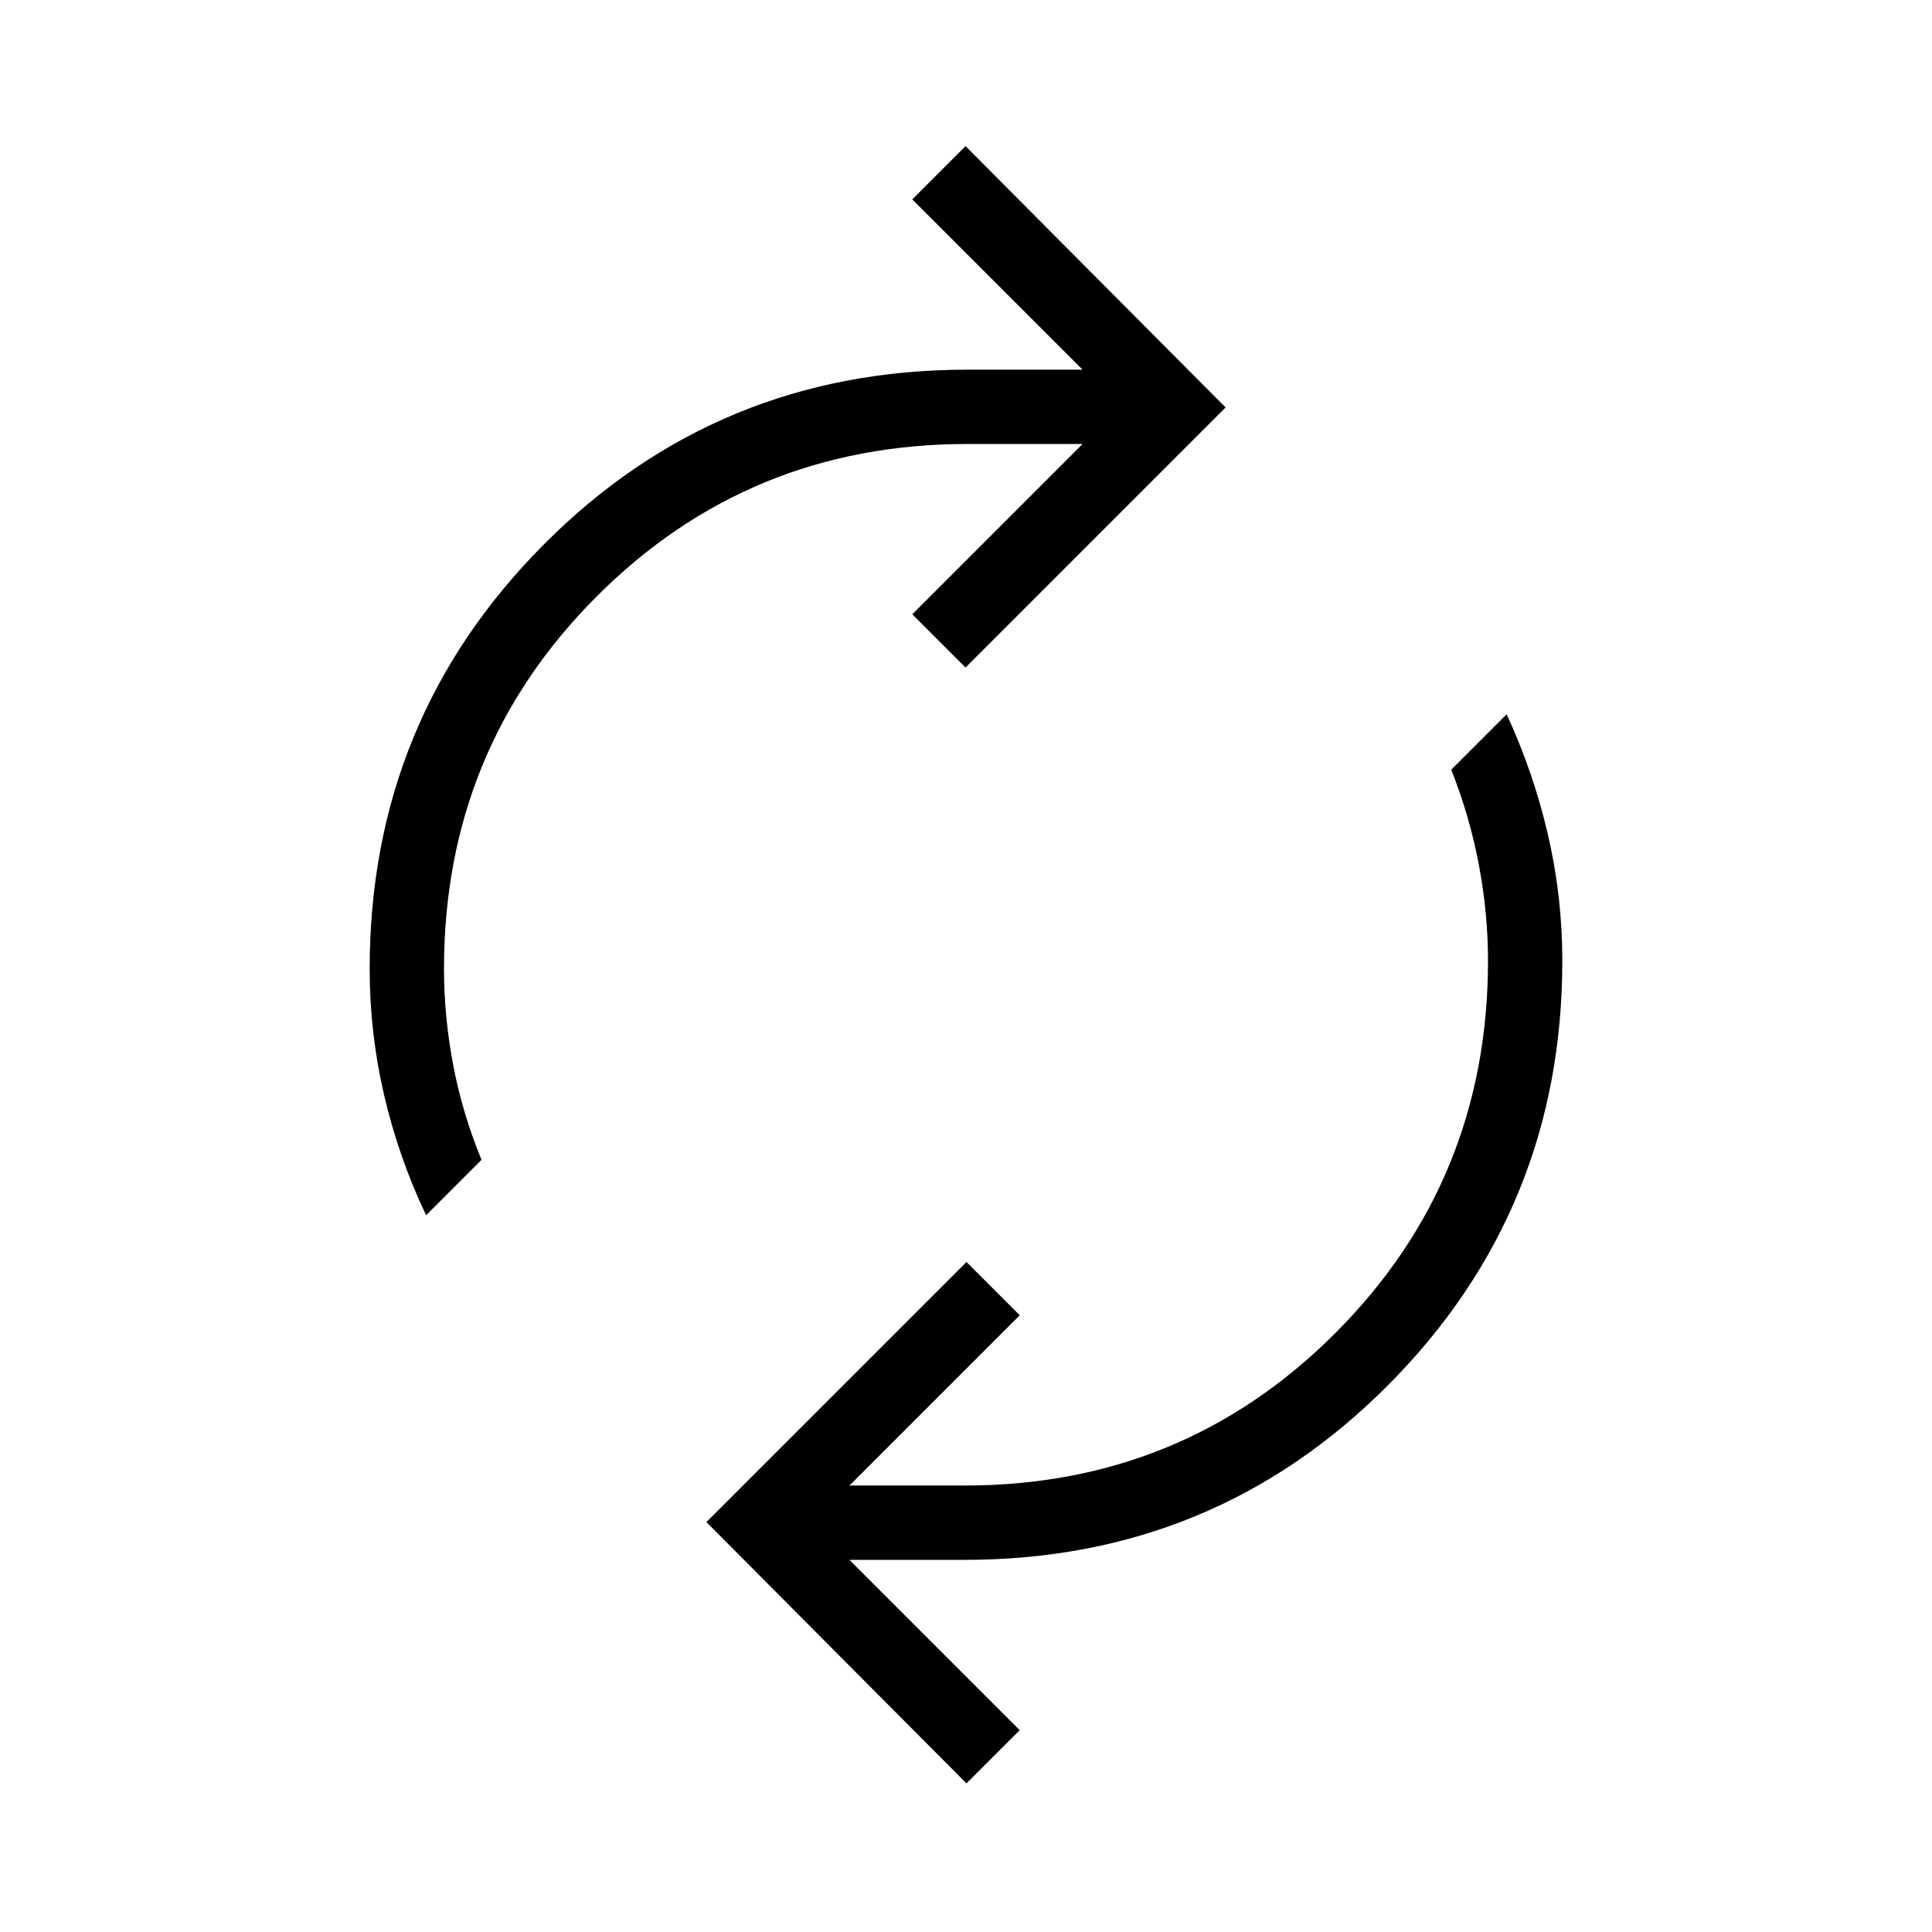
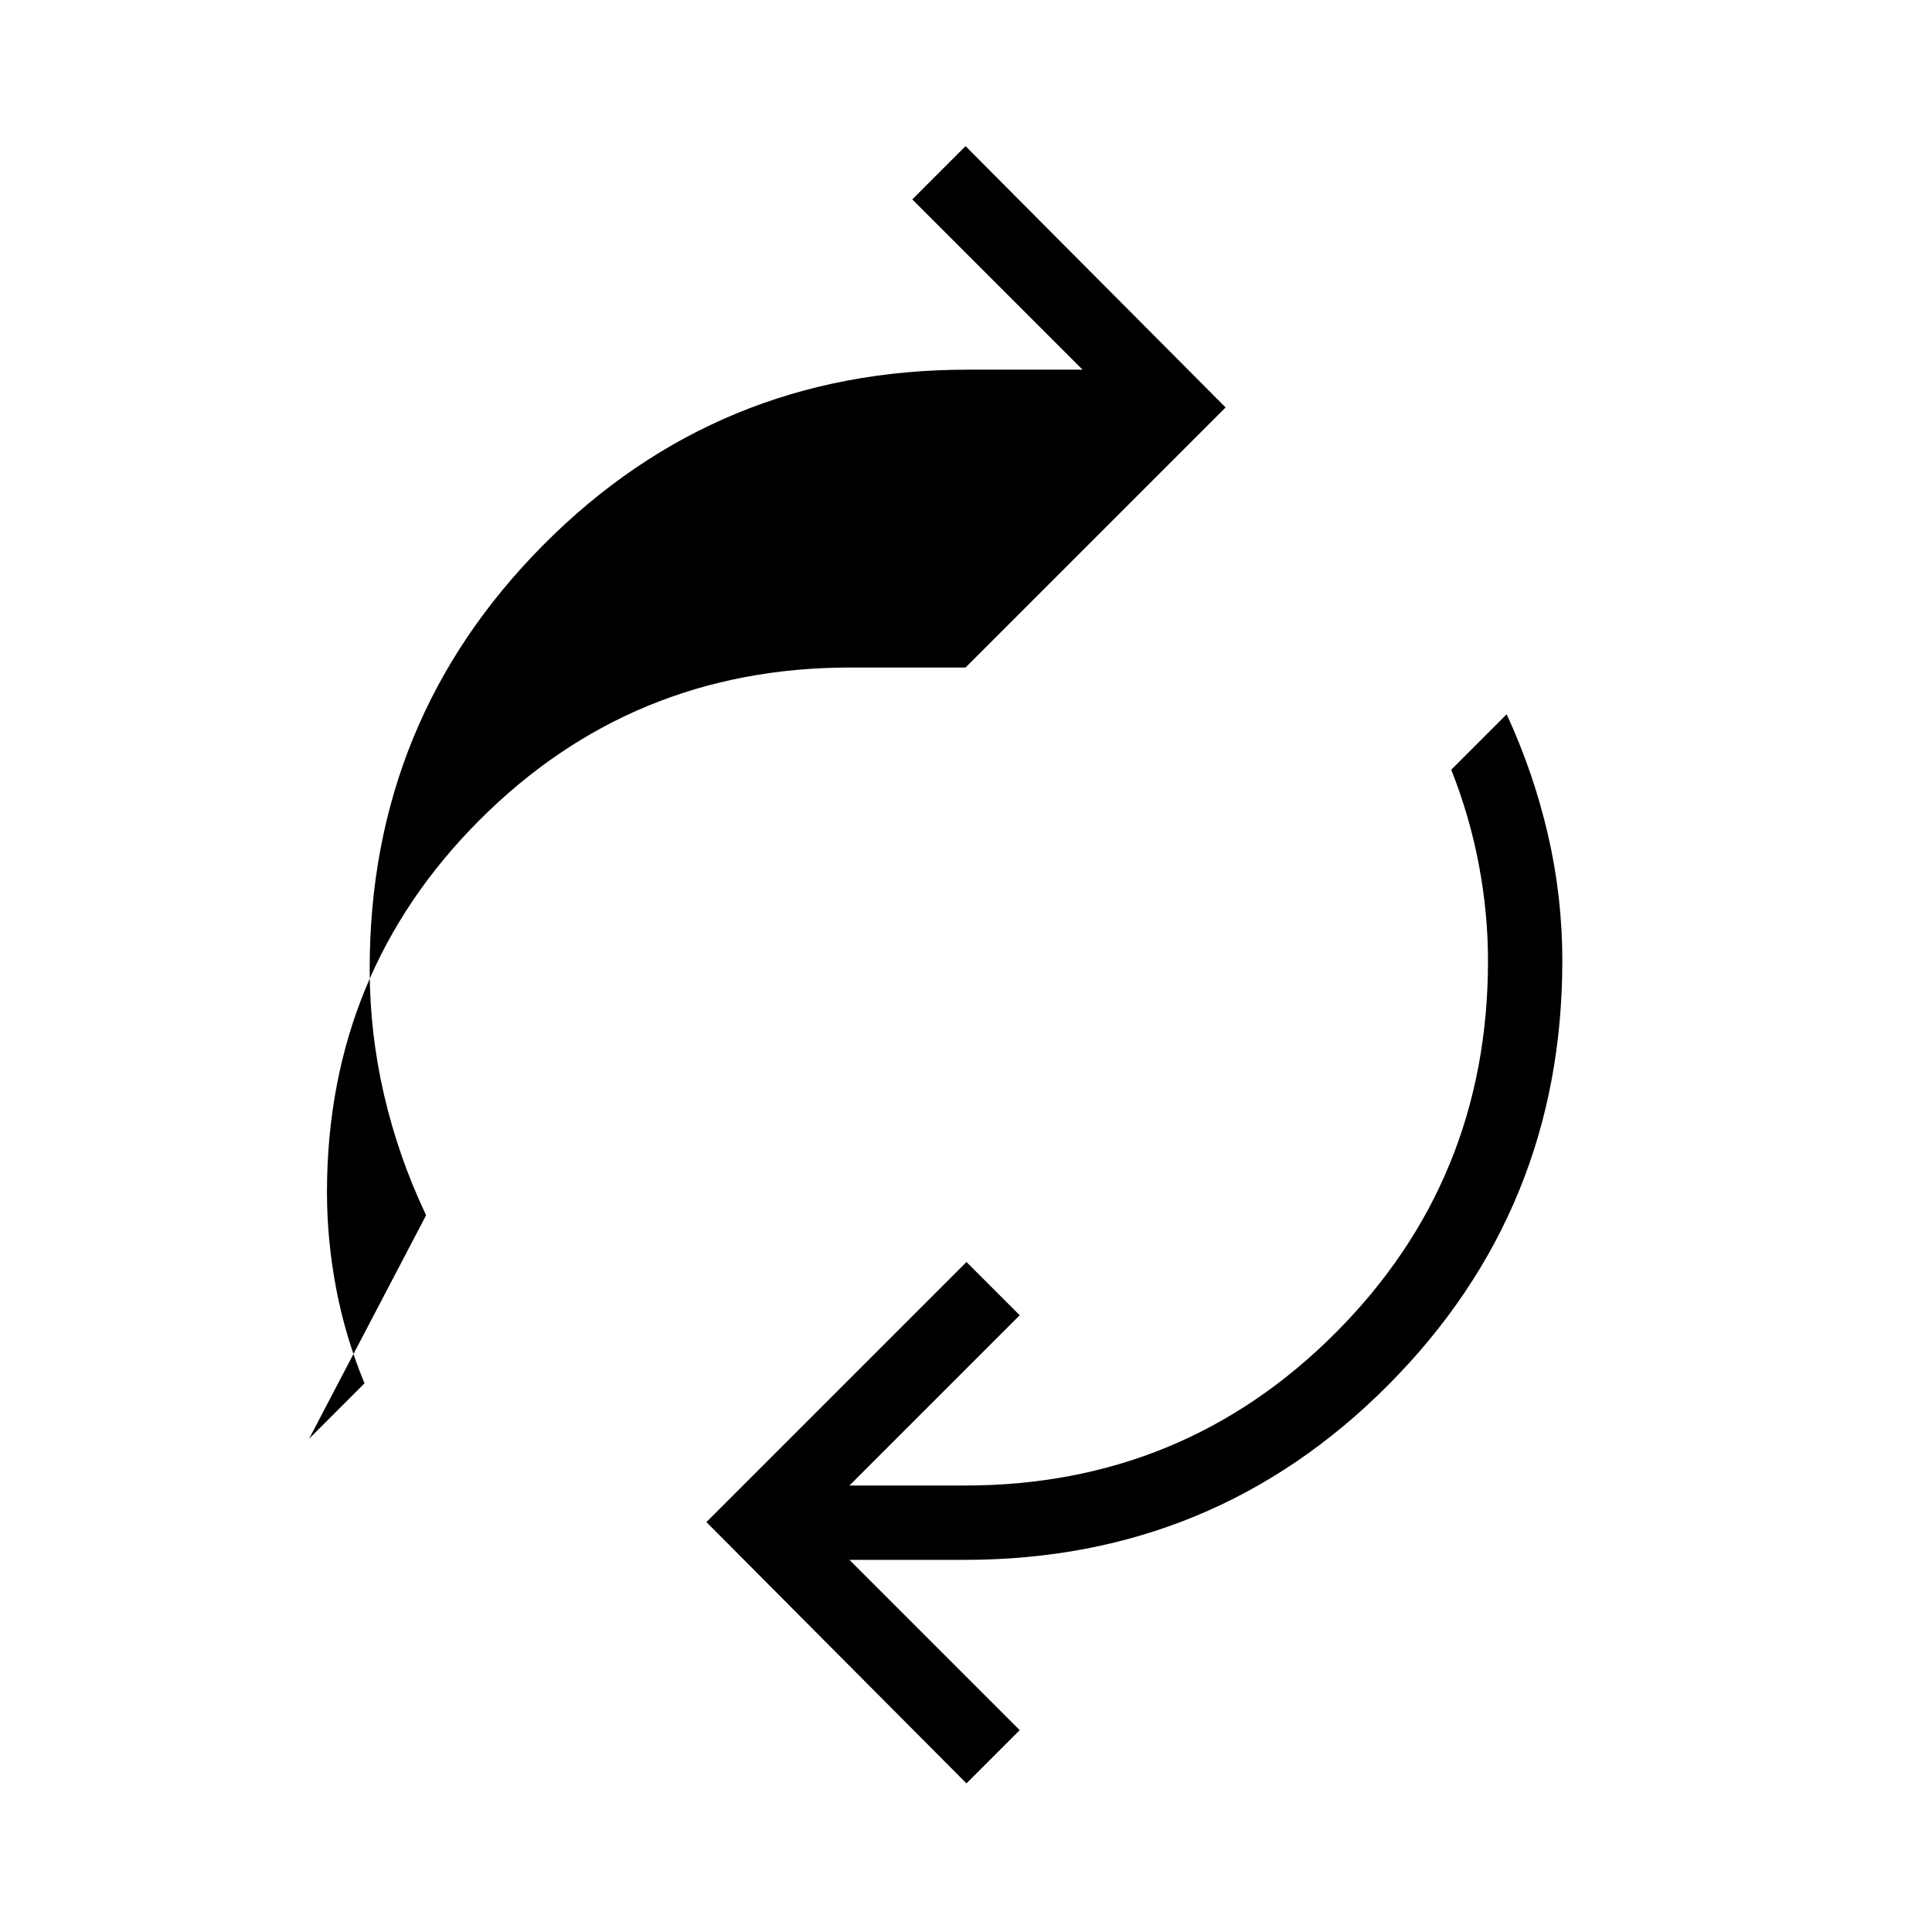
<svg xmlns="http://www.w3.org/2000/svg" height="24px" viewBox="0 -960 960 960" width="24px" fill="#000000">
-   <path d="M211.73-356.15q-13.69-28.81-20.86-59.68-7.18-30.86-7.18-62.79 0-123.8 86.44-210.75 86.45-86.94 210.49-86.94h57.3l-84.61-84.61 26.46-26.46L609-757.54 479.77-628.31l-26.46-26.46 84.61-84.61h-57.3q-108.58 0-184.29 75.9t-75.71 184.86q0 23.58 4.53 47.64 4.54 24.06 14.12 47.29l-27.54 27.54Zm268.5 282.3L351-203.69l129.23-129.23 26.46 26.46-84.61 84.61h57.3q108.58 0 184.29-75.9t75.71-184.87q0-23.57-4.53-47.63-4.54-24.06-13.73-47.29l27.53-27.54q13.31 28.81 20.48 59.68 7.18 30.86 7.18 62.78 0 123.81-86.44 210.75-86.45 86.95-210.49 86.95h-57.3l84.61 84.61-26.46 26.46Z" />
+   <path d="M211.73-356.15q-13.69-28.81-20.86-59.68-7.18-30.86-7.18-62.79 0-123.8 86.44-210.75 86.45-86.94 210.49-86.94h57.3l-84.61-84.61 26.46-26.46L609-757.54 479.77-628.31h-57.3q-108.58 0-184.29 75.9t-75.71 184.86q0 23.58 4.53 47.64 4.54 24.06 14.12 47.29l-27.54 27.54Zm268.5 282.3L351-203.69l129.23-129.23 26.46 26.46-84.61 84.61h57.3q108.58 0 184.29-75.9t75.71-184.87q0-23.57-4.53-47.63-4.54-24.06-13.73-47.29l27.53-27.54q13.31 28.81 20.48 59.68 7.18 30.86 7.18 62.78 0 123.81-86.44 210.75-86.45 86.95-210.49 86.95h-57.3l84.61 84.61-26.46 26.46Z" />
</svg>